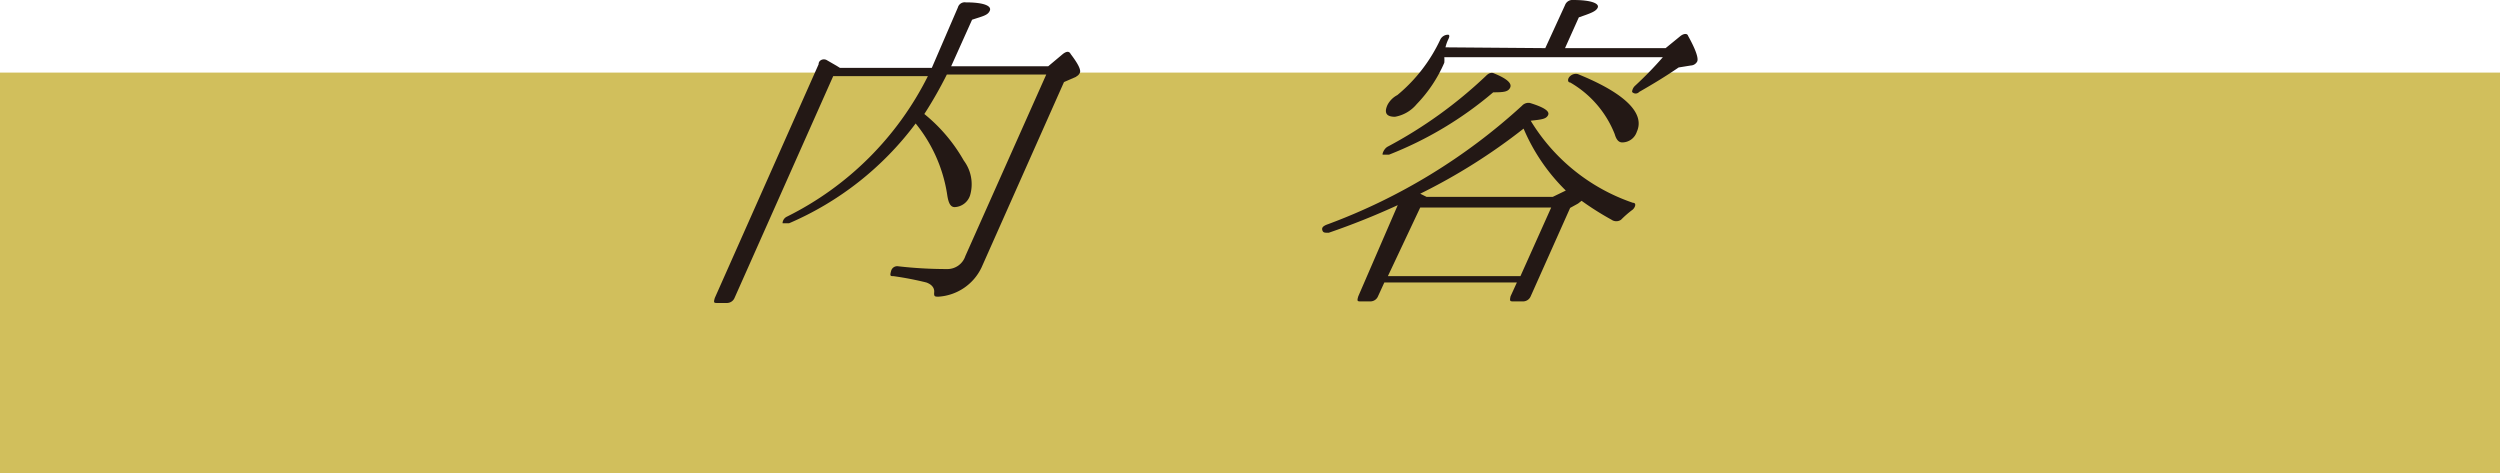
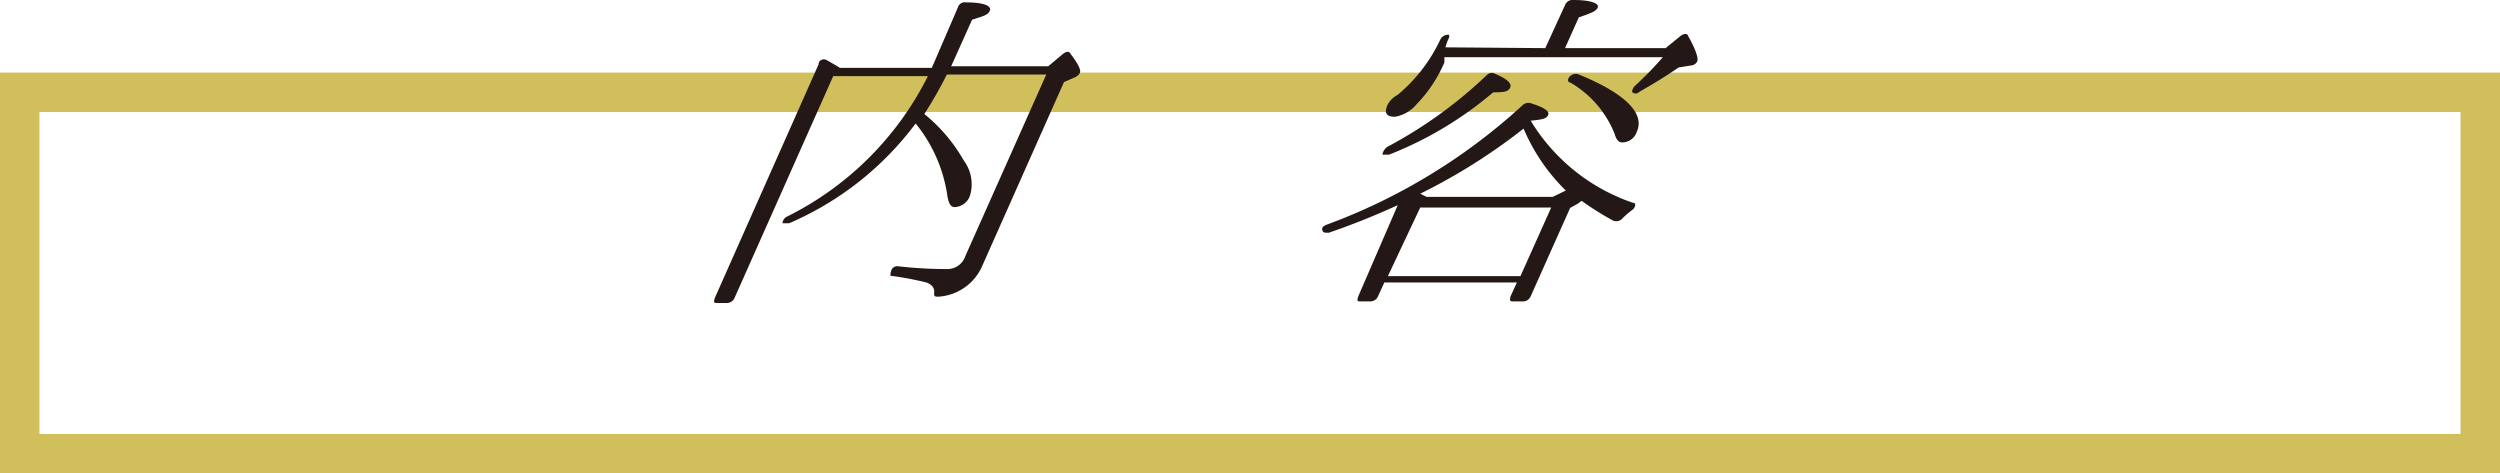
<svg xmlns="http://www.w3.org/2000/svg" id="レイヤー_1" data-name="レイヤー 1" viewBox="0 0 63.37 11.99">
  <defs>
    <style>.cls-1{fill:#d1bf5c;}.cls-2{fill:#231815;}</style>
  </defs>
-   <rect class="cls-1" x="0.5" y="2.34" width="62.37" height="9.15" />
  <path class="cls-1" d="M63.37,12H0V1.84H63.37ZM1,11H62.37V2.84H1Z" />
  <path class="cls-2" d="M24,1.89a10.64,10.64,0,0,1-.57,1,4.15,4.15,0,0,1,1,1.18,1,1,0,0,1,.16.88.43.43,0,0,1-.39.3c-.11,0-.16-.11-.19-.31a3.75,3.75,0,0,0-.8-1.81A7.88,7.88,0,0,1,20,5.66c-.1,0-.15,0-.16,0s0-.12.11-.17a7.94,7.94,0,0,0,3.57-3.56h-2.4l-2.5,5.62a.21.21,0,0,1-.19.13h-.24c-.09,0-.11,0-.07-.13l2.63-5.92c0-.11.12-.15.2-.11l.26.15.08.05h2.33L24.28.19a.18.18,0,0,1,.2-.13c.46,0,.66.09.61.21s-.18.14-.45.23l-.53,1.18h2.46l.37-.31c.09-.07.16-.08.2,0,.19.25.27.41.23.48s-.05.06-.1.1l-.3.13L24.88,6.78a1.3,1.3,0,0,1-1.09.74c-.09,0-.12,0-.11-.11s-.06-.2-.2-.25A8.1,8.1,0,0,0,22.65,7c-.08,0-.1,0-.06-.14a.16.16,0,0,1,.18-.11A10.88,10.88,0,0,0,24,6.82a.48.48,0,0,0,.47-.33l2.05-4.6Z" />
  <path class="cls-2" d="M40,5.16l-.2.11-1,2.24a.21.21,0,0,1-.2.13h-.23c-.09,0-.11,0-.08-.13l.16-.35H35.09l-.16.35a.21.21,0,0,1-.19.13H34.5c-.09,0-.11,0-.07-.13l1-2.31a18.76,18.76,0,0,1-1.75.7c-.1,0-.14,0-.16-.06s0-.11.15-.16a15,15,0,0,0,4.91-3,.22.22,0,0,1,.2-.07c.36.11.51.21.46.31s-.17.11-.44.14a4.87,4.87,0,0,0,2.59,2.08c.09,0,.07.1,0,.17a2.55,2.55,0,0,0-.3.26.21.21,0,0,1-.24,0,7.34,7.34,0,0,1-.76-.48ZM35.17,3.72a11.35,11.35,0,0,0,2.5-1.8c.07-.07.14-.09.2-.06.32.13.46.25.41.36s-.17.12-.43.12a9.31,9.31,0,0,1-2.64,1.58c-.09,0-.14,0-.16,0S35.07,3.78,35.17,3.72Zm4-2.5L39.67.13A.2.2,0,0,1,39.88,0c.46,0,.66.09.62.19s-.19.15-.48.25l-.35.78h2.55L42.6.91c.08-.06.17-.07.19,0,.19.34.27.57.23.65a.19.19,0,0,1-.16.1l-.31.05c-.32.22-.65.42-1,.62a.12.12,0,0,1-.18,0s0-.09.08-.16a9.2,9.2,0,0,0,.7-.72H36.61a.78.78,0,0,1,0,.14,3.5,3.5,0,0,1-.7,1.05.92.92,0,0,1-.55.32c-.22,0-.28-.1-.19-.3a.59.59,0,0,1,.25-.25A4.05,4.05,0,0,0,36.51,1a.22.22,0,0,1,.2-.12s.06,0,0,.12a.93.93,0,0,0-.07.2ZM38.54,7l.78-1.74H36L35.18,7Zm1.15-2.17a4.85,4.85,0,0,1-1.07-1.57A14.9,14.9,0,0,1,36,4.91l.16.08h3.2ZM40,1.88c1.21.49,1.7,1,1.49,1.46a.39.39,0,0,1-.37.27c-.09,0-.15-.07-.19-.21a2.62,2.62,0,0,0-1.13-1.31c-.07,0-.07-.1,0-.16A.21.21,0,0,1,40,1.88Z" />
</svg>